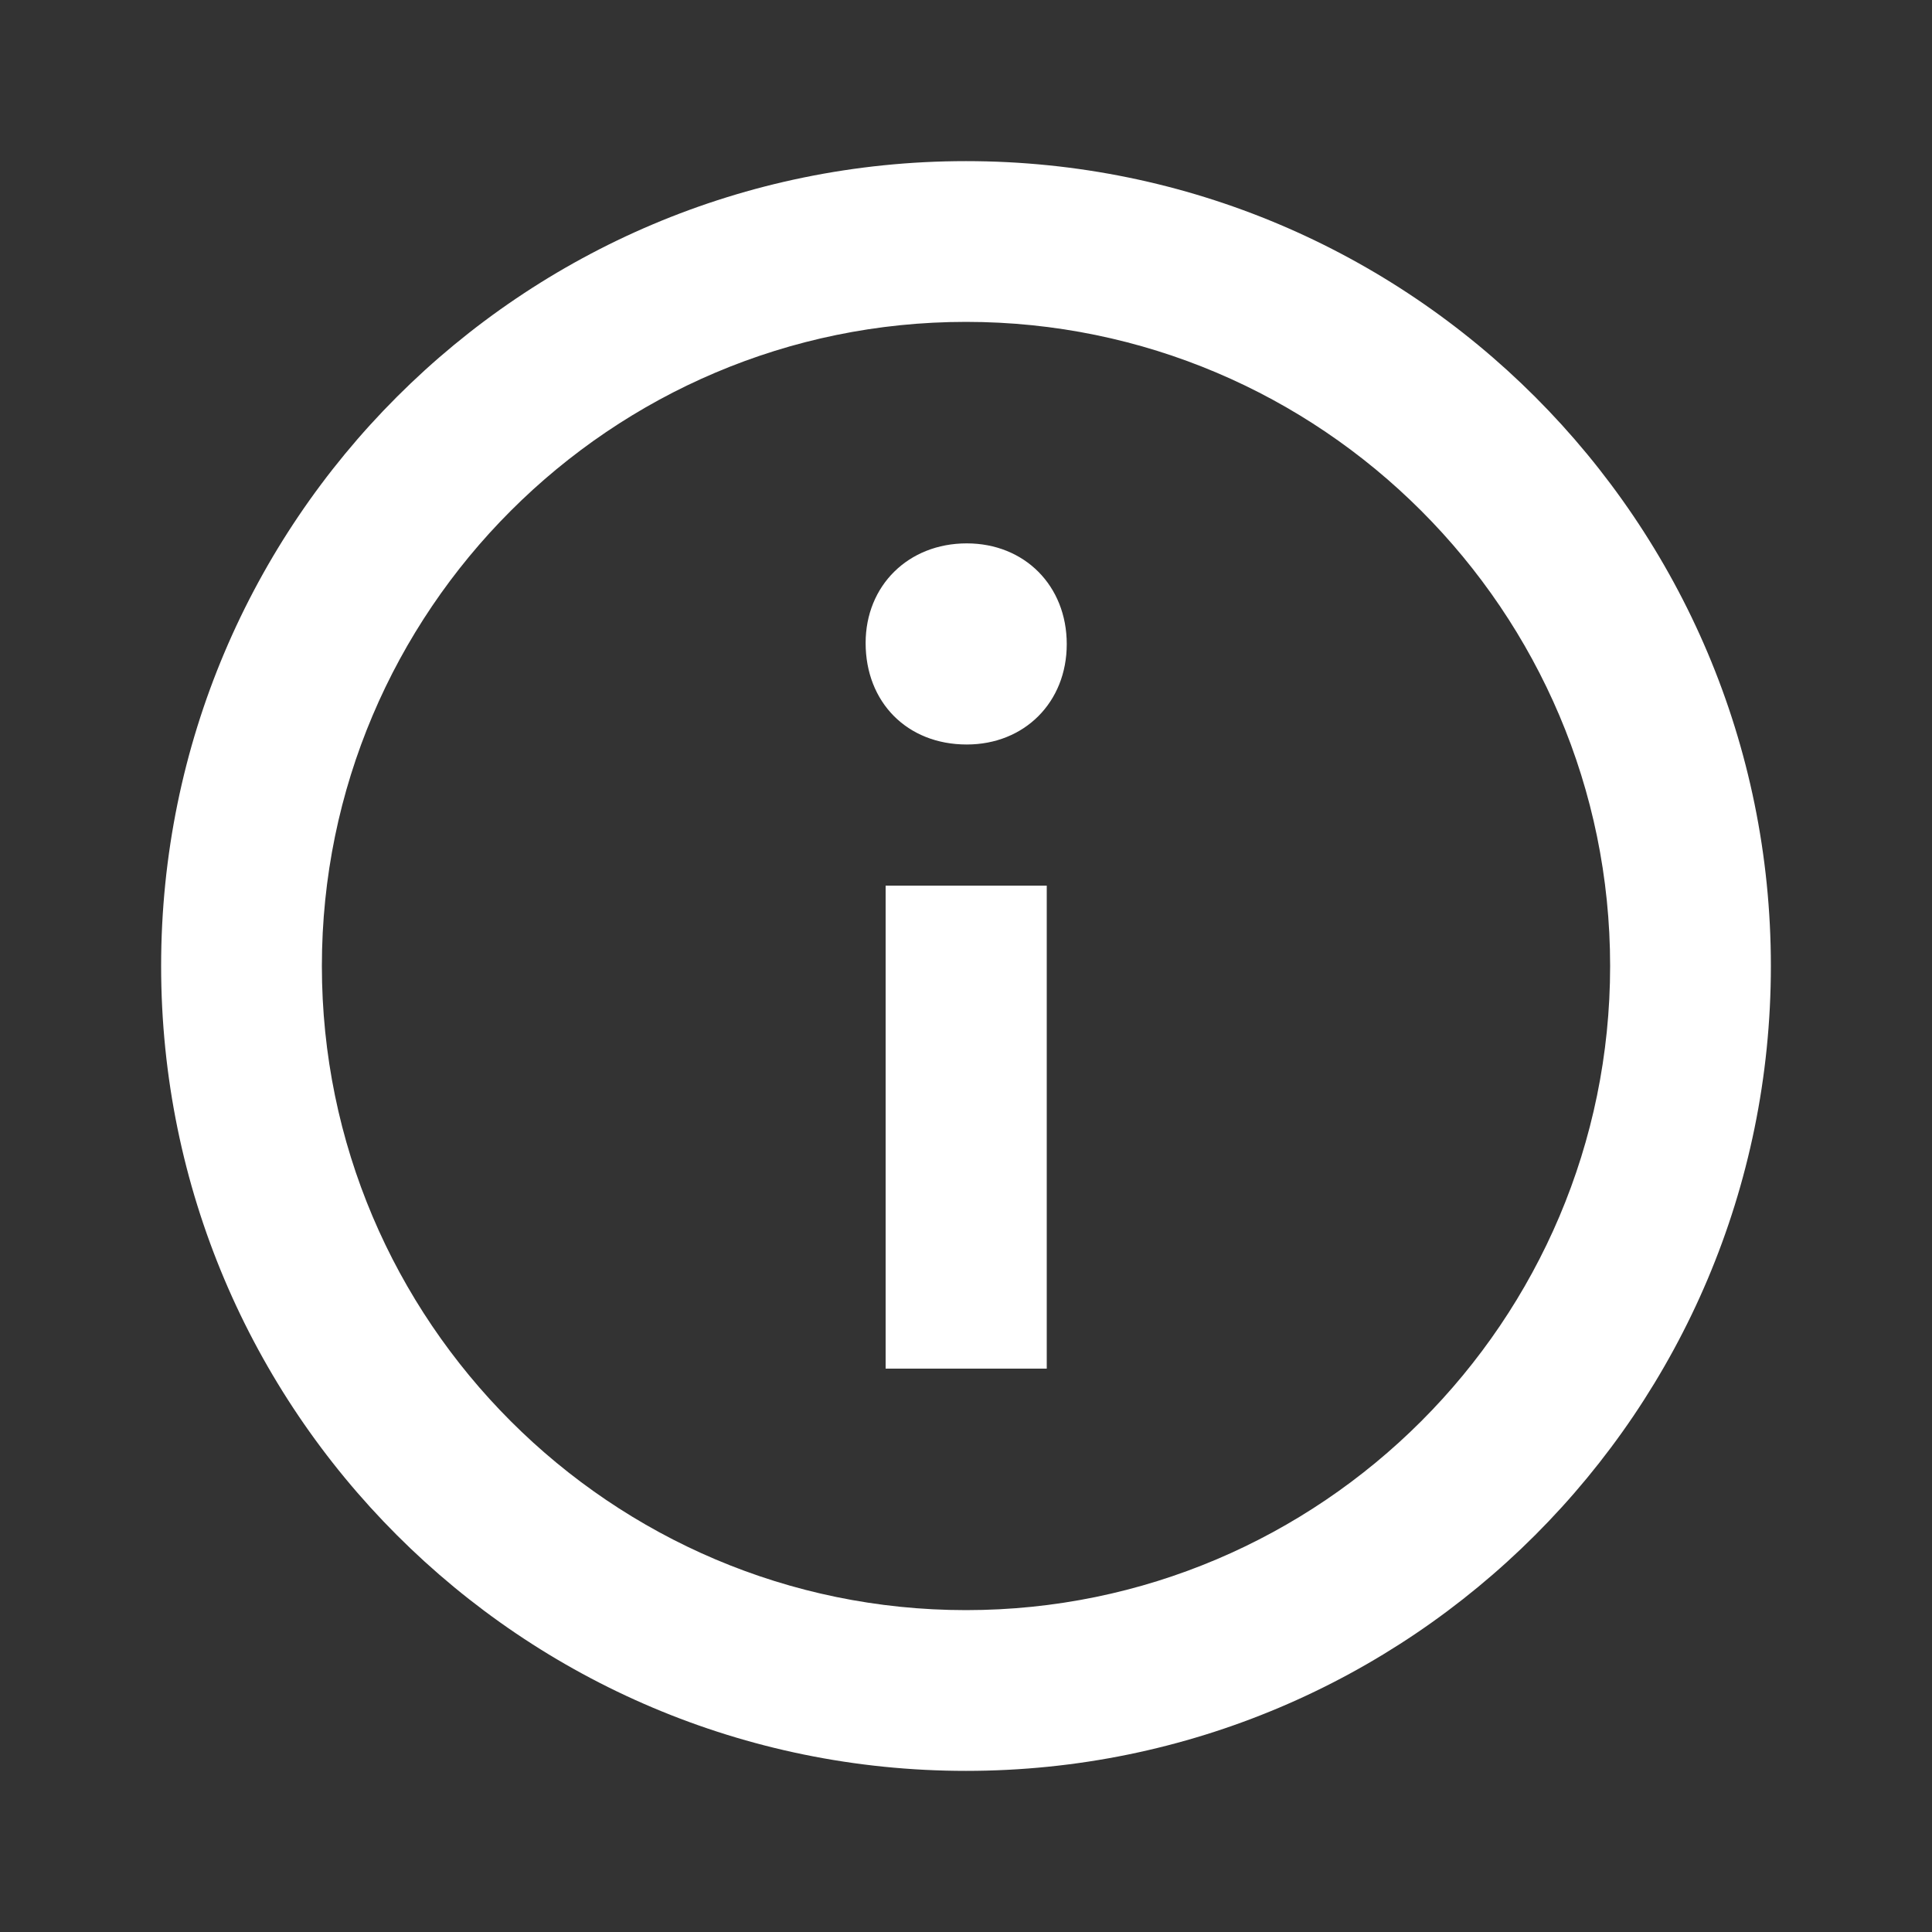
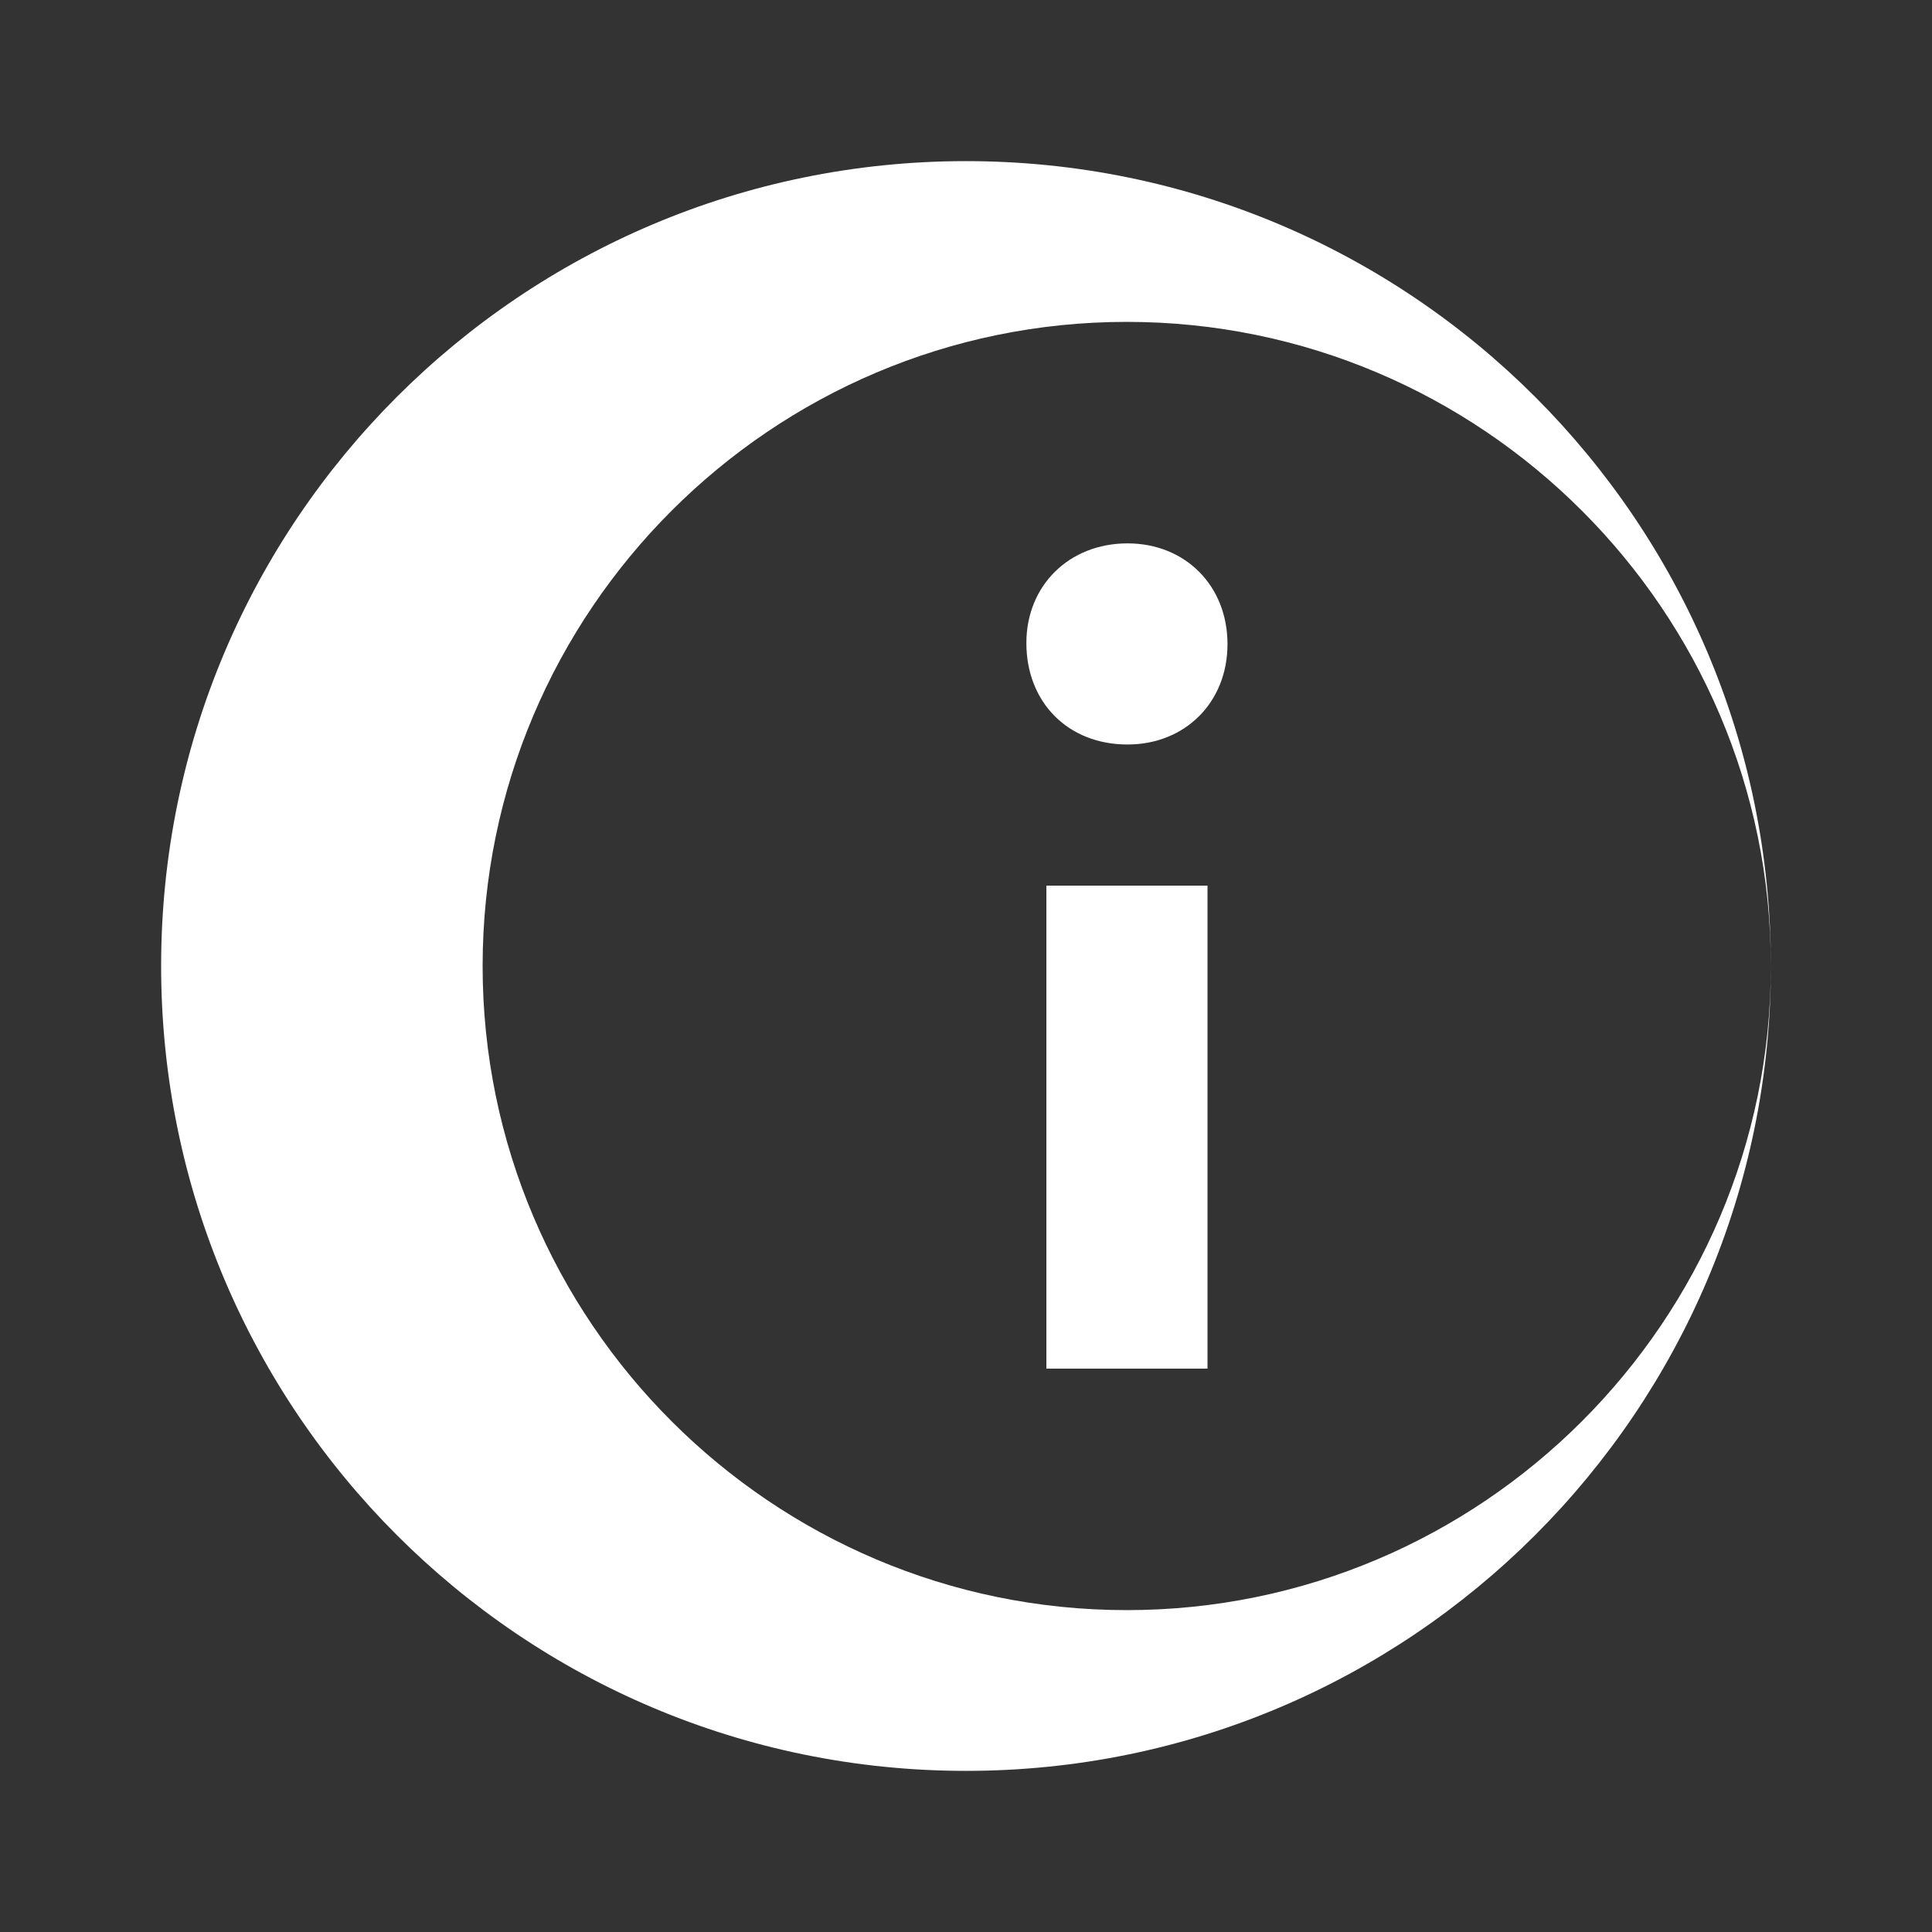
<svg xmlns="http://www.w3.org/2000/svg" version="1.2" viewBox="0 0 512 512" width="512" height="512">
  <rect x="0" y="0" width="512" height="512" fill="#333333" stroke="none" />
  <title>about-svgrepo-com-svg</title>
  <style>
		.s0 { fill: #ffffff } 
	</style>
  <g id="Page-1">
    <g id="about-white">
-       <path id="Shape" fill-rule="evenodd" class="s0" d="m469.3 256c0 117.8-95.5 213.3-213.3 213.3-117.8 0-213.3-95.5-213.3-213.3 0-117.8 95.5-213.3 213.3-213.3 117.8 0 213.3 95.5 213.3 213.3zm-42.6 0c0-94.1-76.6-170.7-170.7-170.7-94.1 0-170.7 76.6-170.7 170.7 0 94.1 76.6 170.7 170.7 170.7 94.1 0 170.7-76.6 170.7-170.7zm-144-85.3c0 15.4-11.2 26.6-26.5 26.6-15.8 0-26.8-11.2-26.8-26.9 0-15.2 11.3-26.4 26.8-26.4 15.3 0 26.5 11.2 26.5 26.7zm-48 64h42.7v128h-42.7z" />
+       <path id="Shape" fill-rule="evenodd" class="s0" d="m469.3 256c0 117.8-95.5 213.3-213.3 213.3-117.8 0-213.3-95.5-213.3-213.3 0-117.8 95.5-213.3 213.3-213.3 117.8 0 213.3 95.5 213.3 213.3zc0-94.1-76.6-170.7-170.7-170.7-94.1 0-170.7 76.6-170.7 170.7 0 94.1 76.6 170.7 170.7 170.7 94.1 0 170.7-76.6 170.7-170.7zm-144-85.3c0 15.4-11.2 26.6-26.5 26.6-15.8 0-26.8-11.2-26.8-26.9 0-15.2 11.3-26.4 26.8-26.4 15.3 0 26.5 11.2 26.5 26.7zm-48 64h42.7v128h-42.7z" />
    </g>
  </g>
</svg>